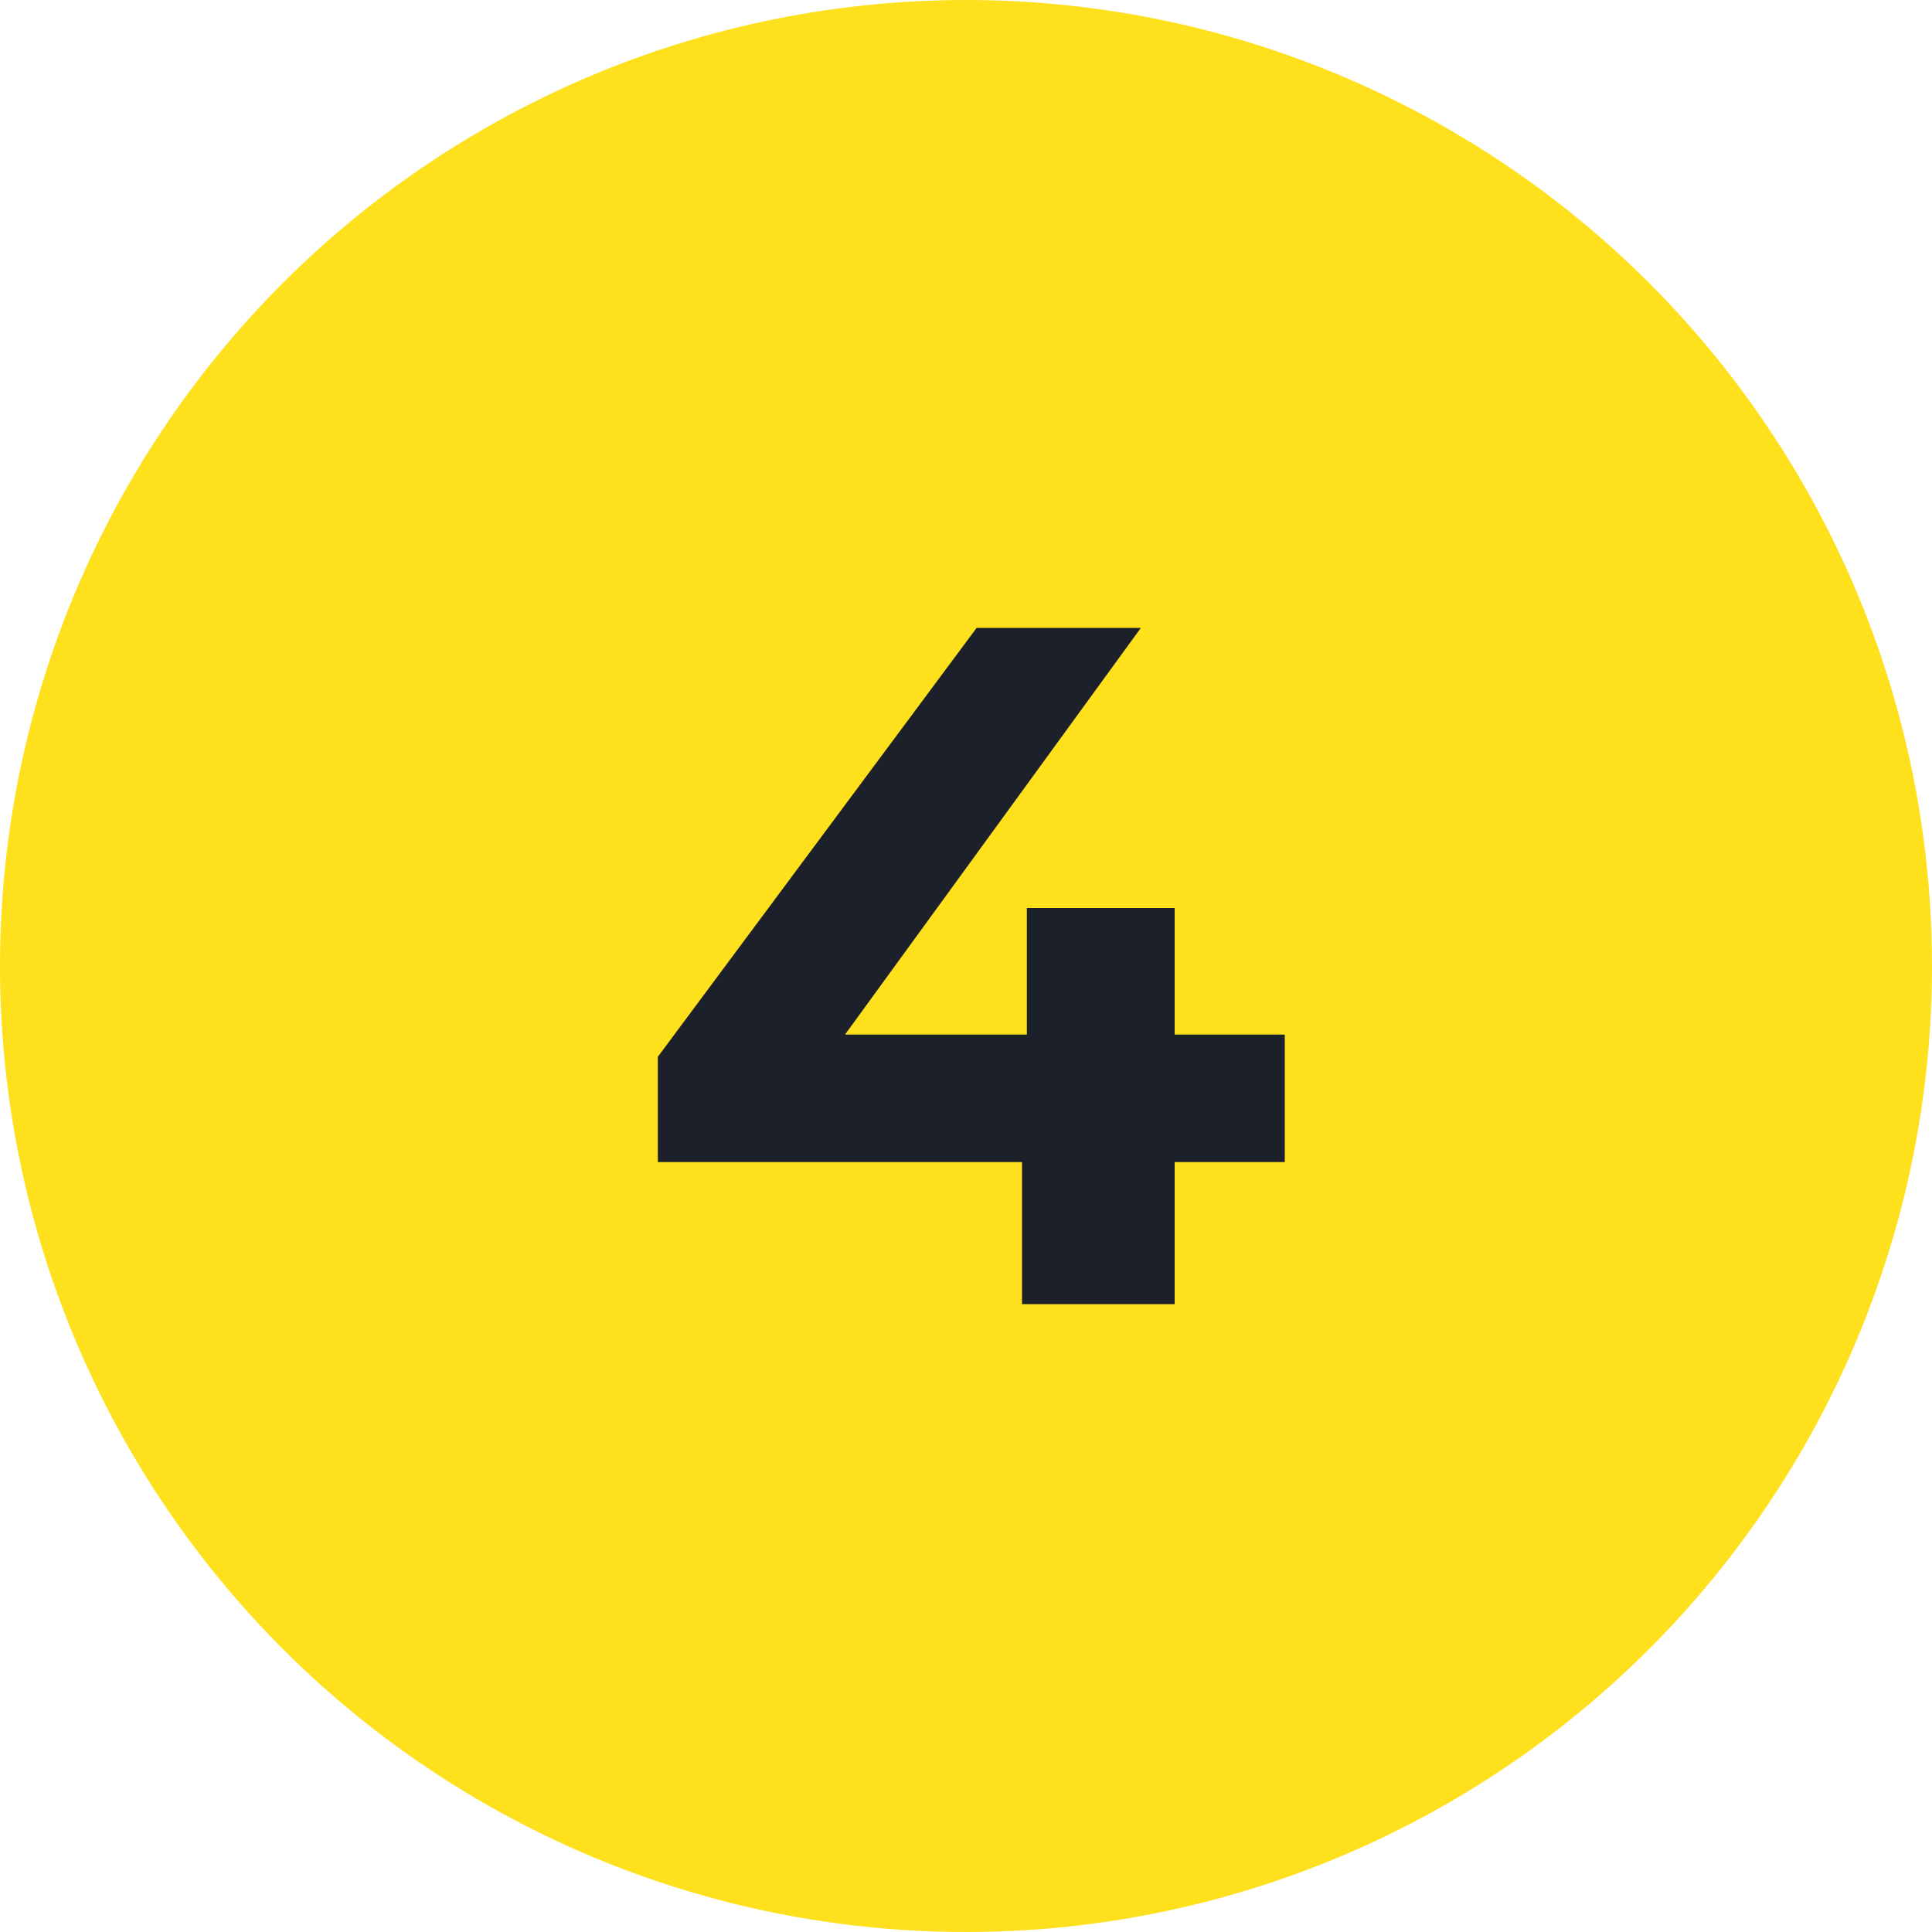
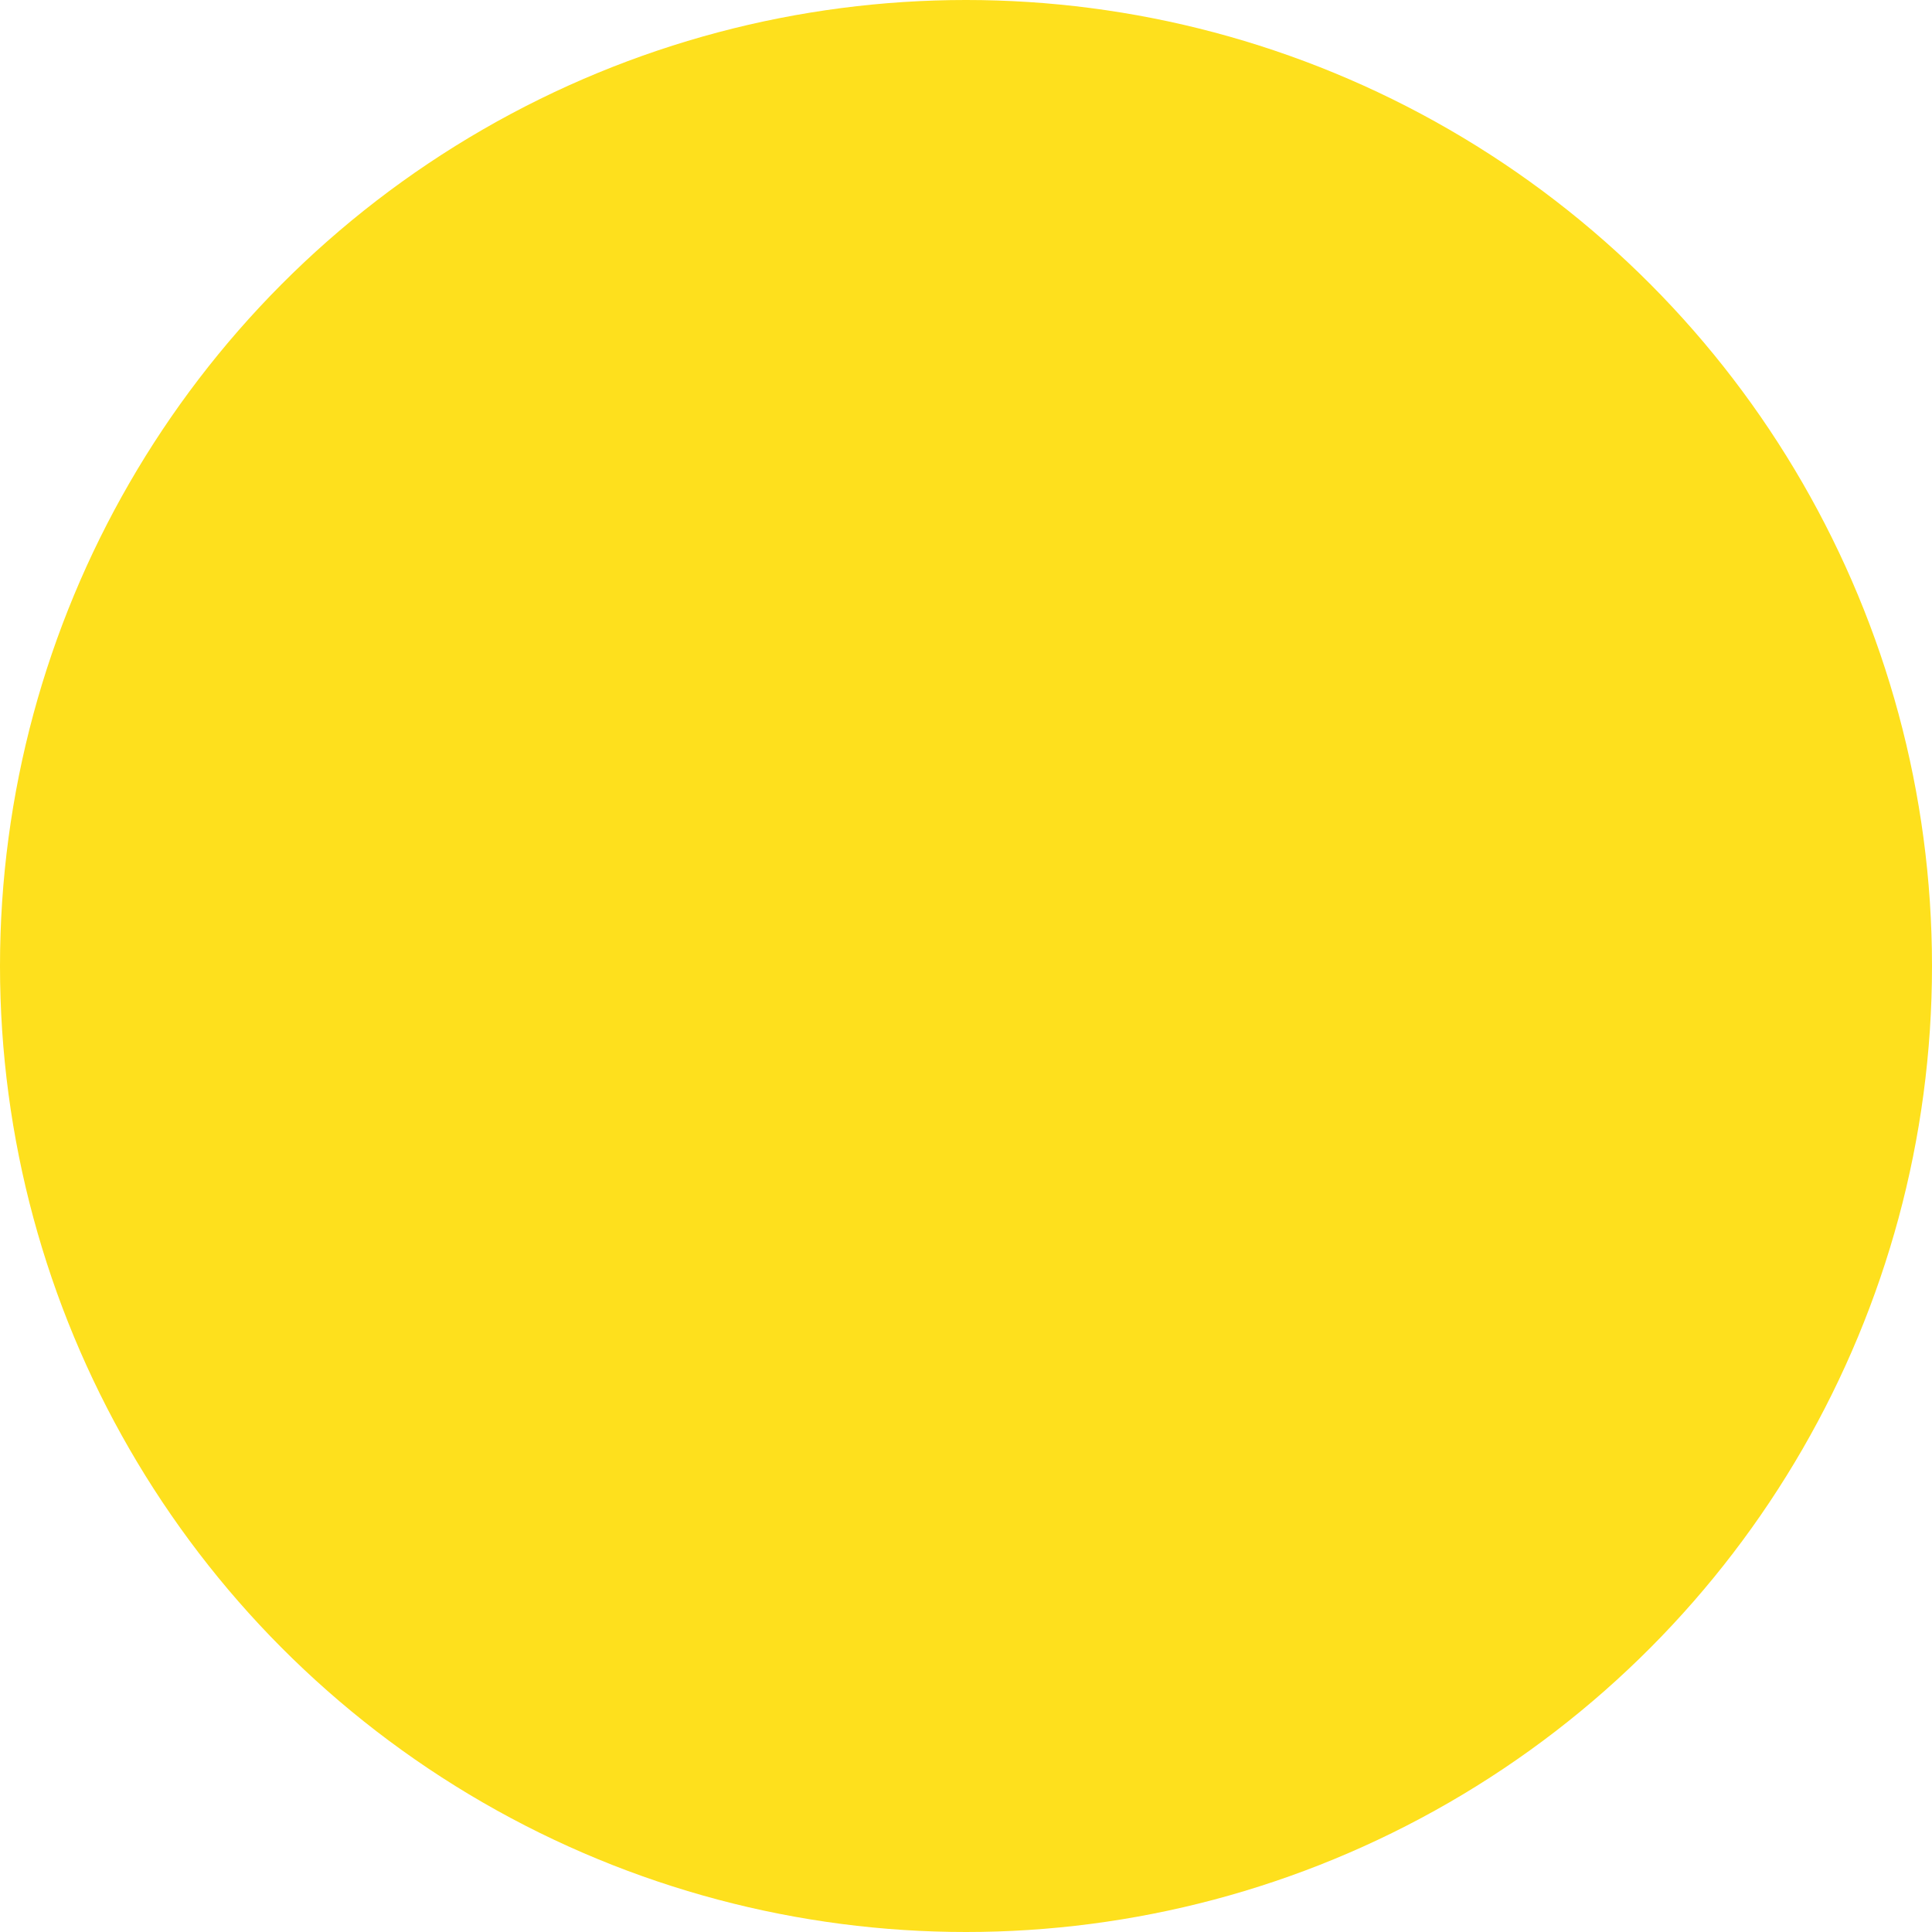
<svg xmlns="http://www.w3.org/2000/svg" width="40" height="40" viewBox="0 0 40 40" fill="none">
  <circle cx="20" cy="20" r="20" fill="#FEE01D" />
-   <path d="M13.62 24.06V21.88L20.22 13H23.62L17.16 21.88L15.58 21.42H26.6V24.06H13.62ZM21.16 27V24.06L21.26 21.42V18.8H24.32V27H21.16Z" fill="#1B202A" />
</svg>